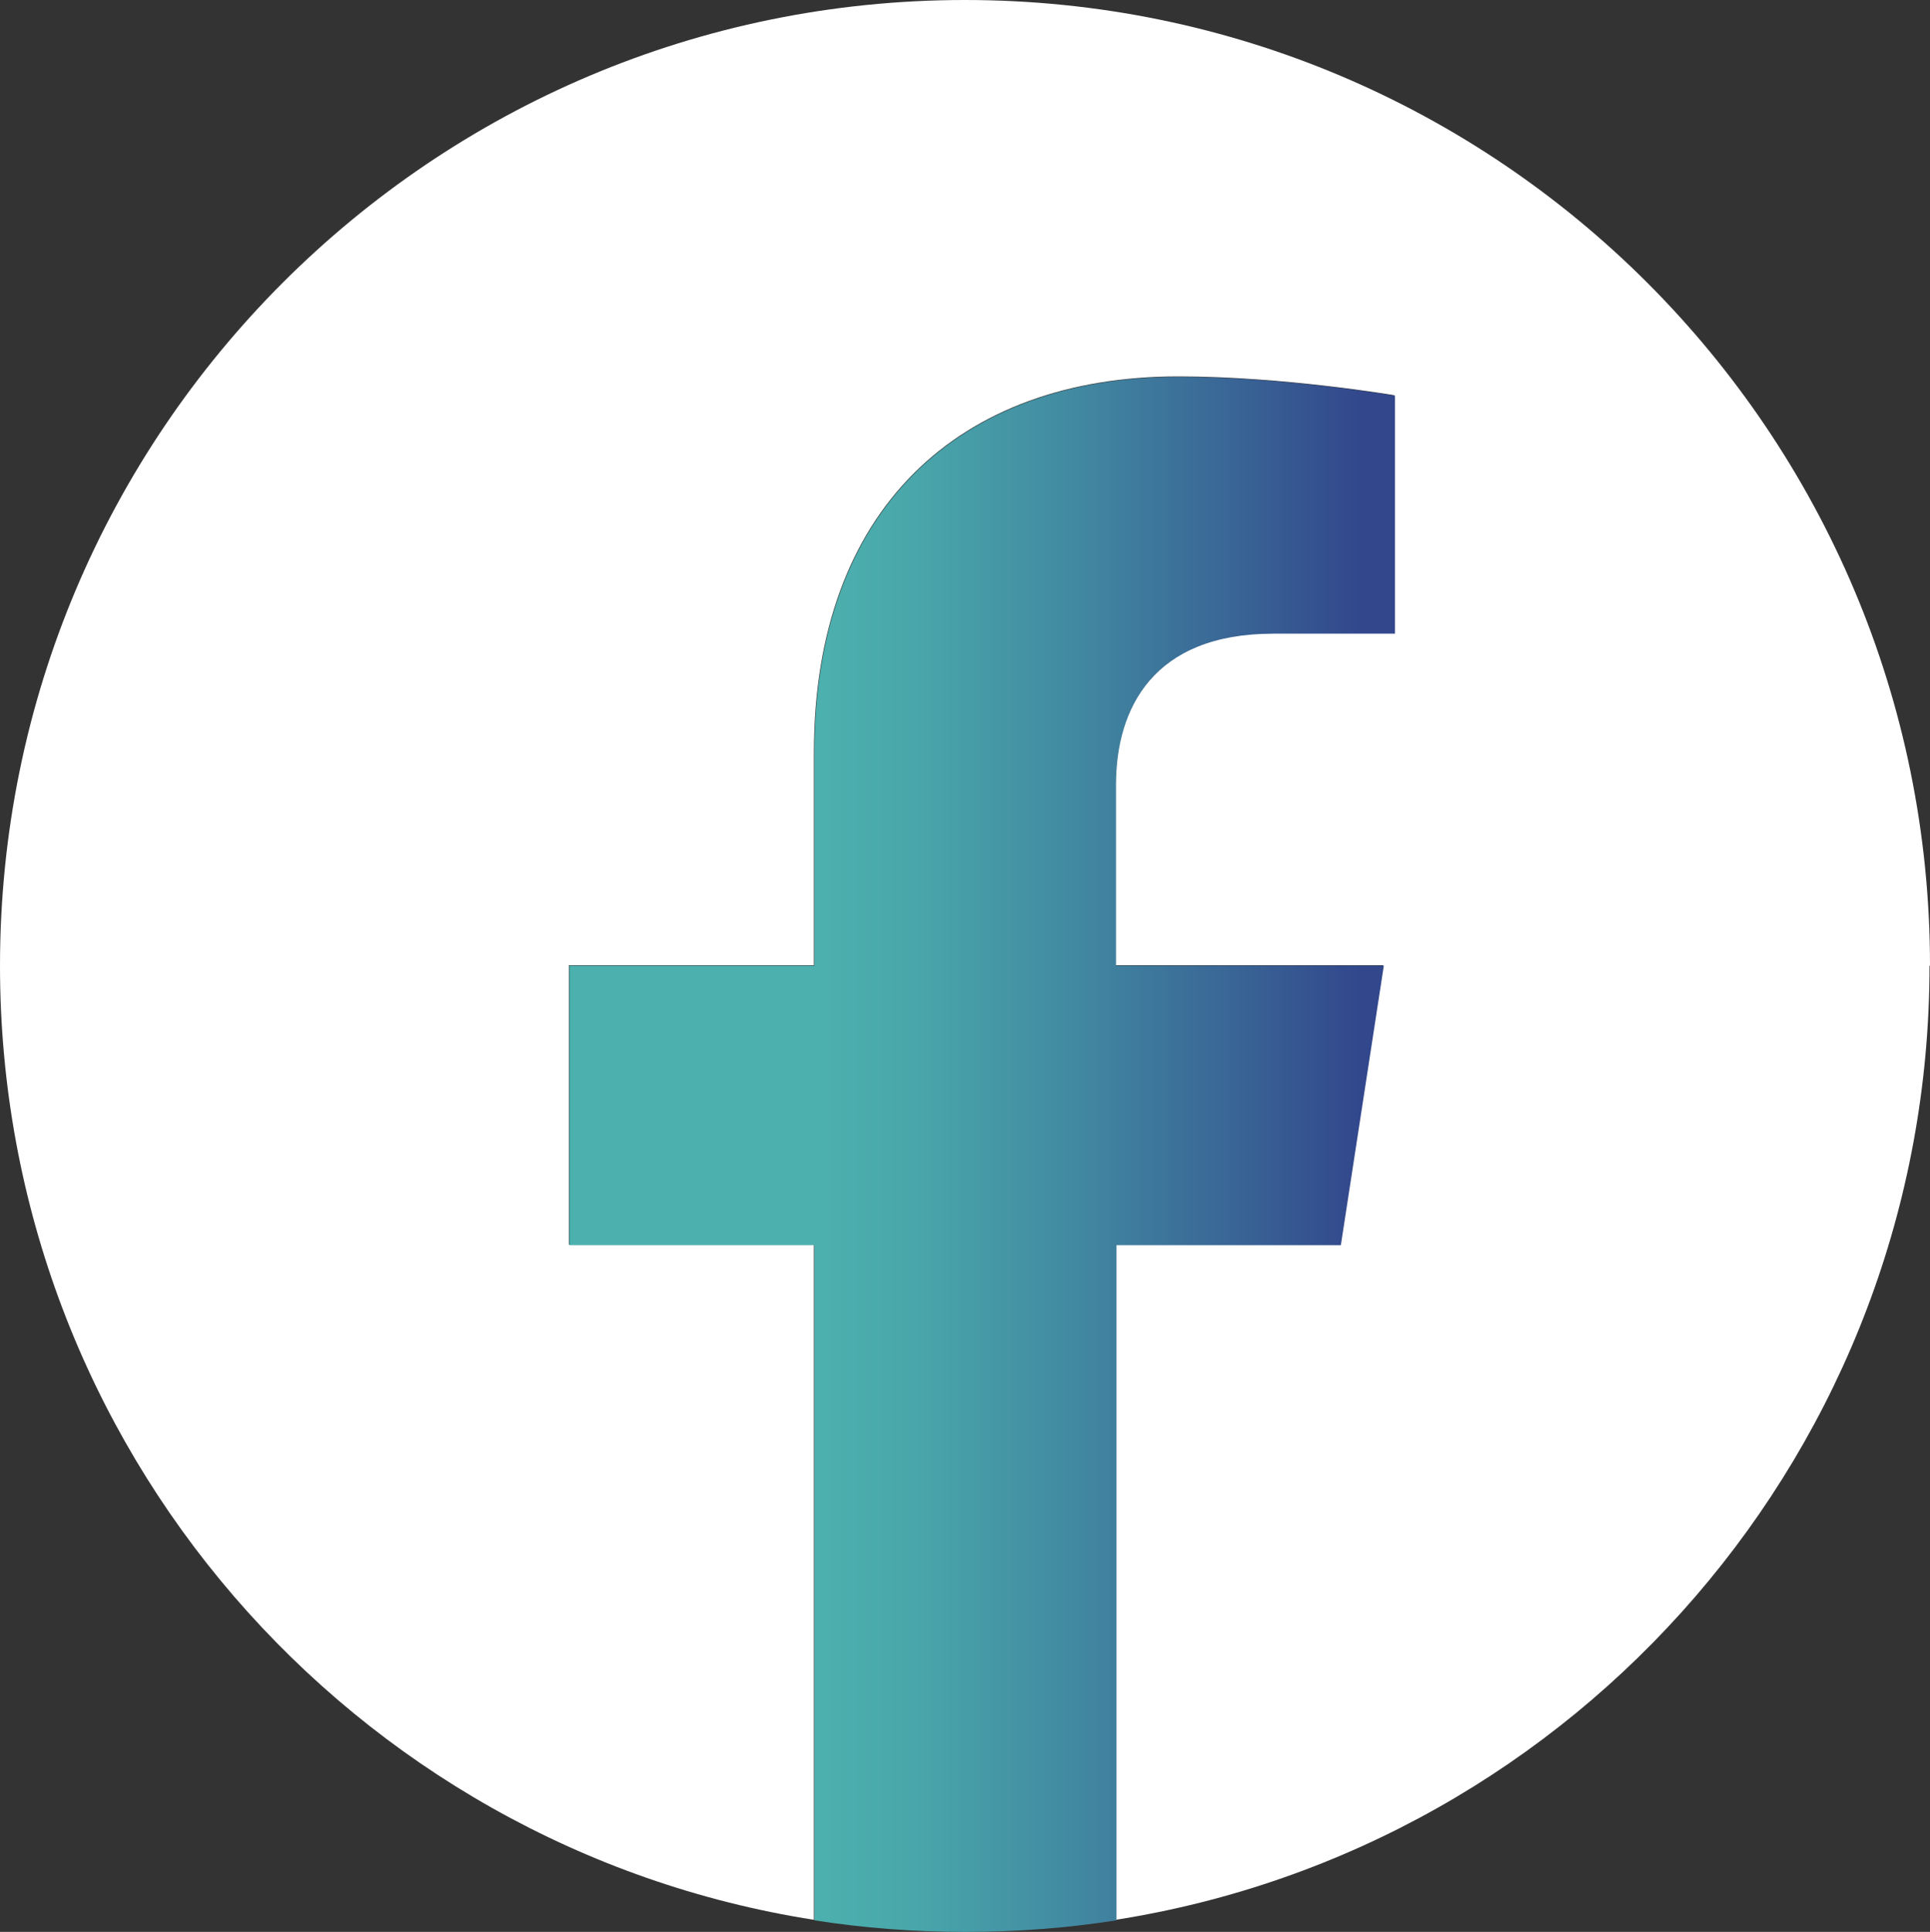
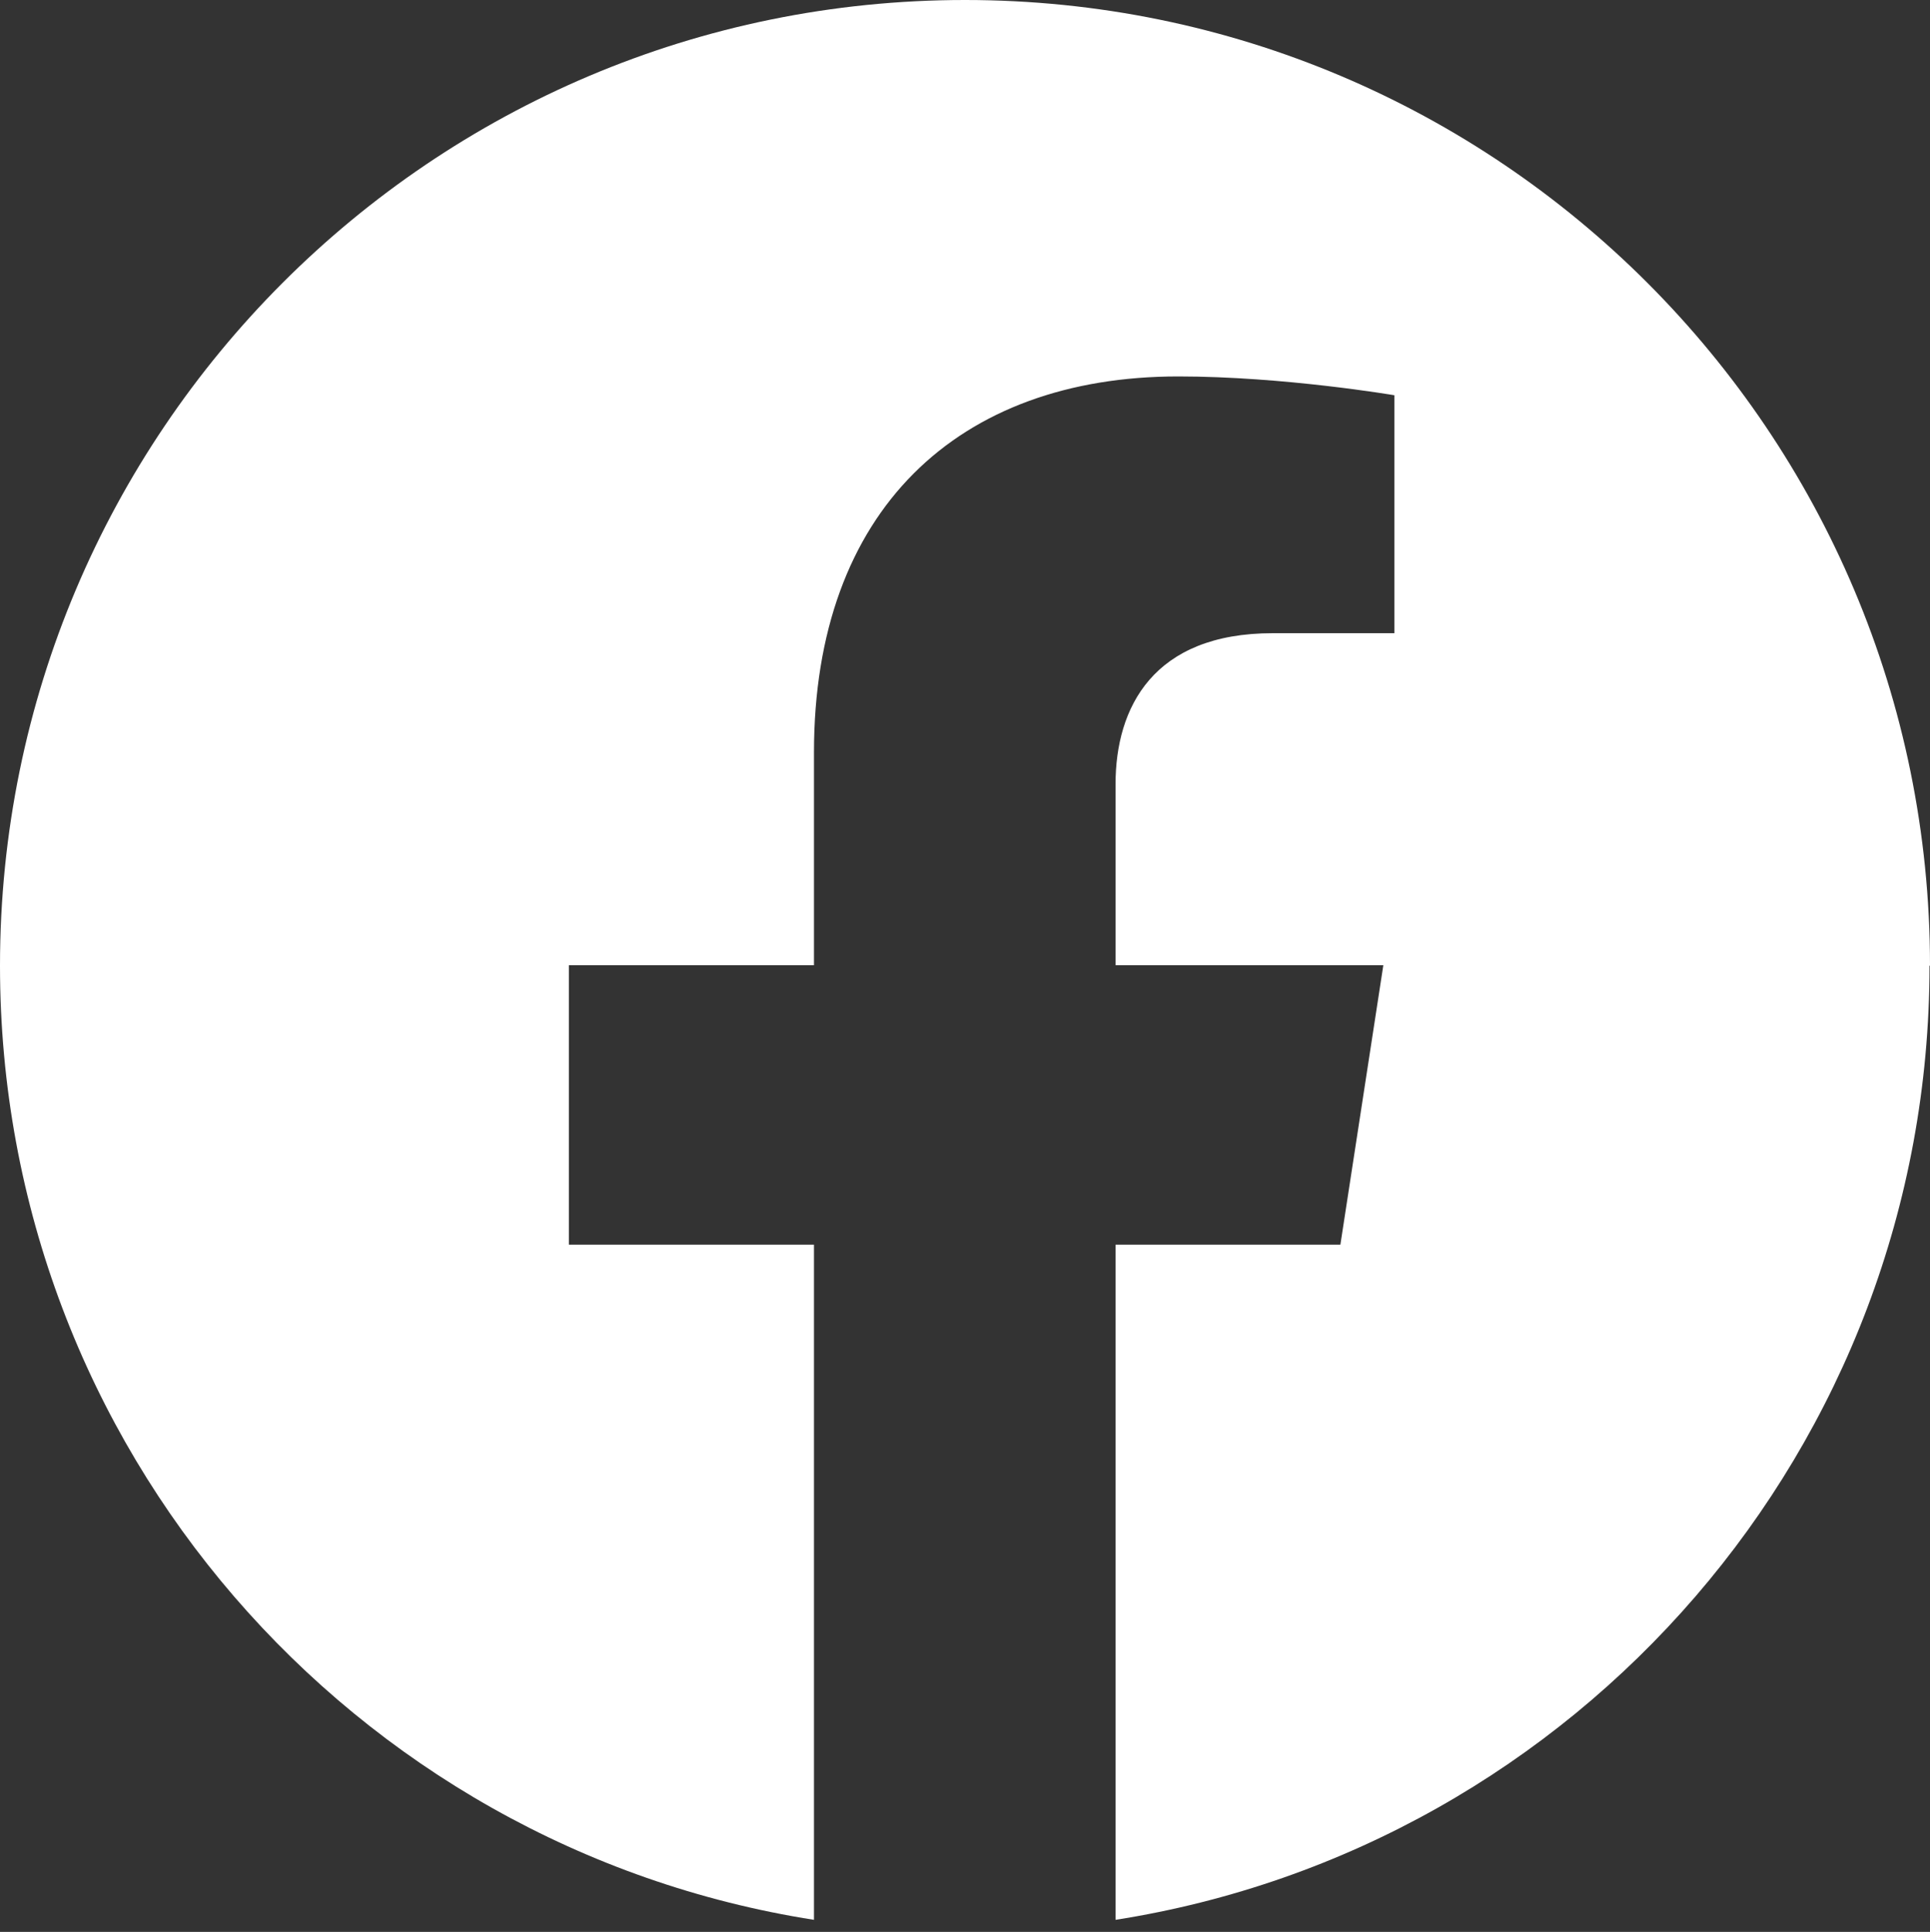
<svg xmlns="http://www.w3.org/2000/svg" id="Calque_2" viewBox="0 0 40 40.03">
  <rect x="0" y="0" width="40" height="40.03" fill="#333333" stroke="none" />
  <defs>
    <style>.cls-1{fill:url(#Dégradé_sans_nom_4);}.cls-1,.cls-2{stroke-width:0px;}.cls-2{fill:#fff;}</style>
    <linearGradient id="Dégradé_sans_nom_4" x1="11.8" y1="23.92" x2="28.91" y2="23.92" gradientUnits="userSpaceOnUse">
      <stop offset=".31" stop-color="#4cb0ae" />
      <stop offset=".42" stop-color="#49a6aa" />
      <stop offset=".6" stop-color="#428ba2" />
      <stop offset=".83" stop-color="#386094" />
      <stop offset=".96" stop-color="#32478c" />
    </linearGradient>
  </defs>
  <g id="Calque_1-2">
    <path class="cls-2" d="M40,20.01C40,8.96,31.05,0,20,0S0,8.96,0,20.01c0,9.99,7.31,18.27,16.87,19.77v-13.99h-5.08v-5.79h5.08v-4.41c0-5.02,2.99-7.79,7.55-7.79,2.19,0,4.48.39,4.48.39v4.93h-2.52c-2.48,0-3.26,1.54-3.26,3.13v3.75h5.55l-.89,5.79h-4.66v13.99c9.56-1.5,16.87-9.78,16.87-19.77Z" />
-     <path class="cls-1" d="M27.79,25.8l.89-5.79h-5.55v-3.75c0-1.58.77-3.13,3.26-3.13h2.52v-4.93s-2.29-.39-4.48-.39c-4.57,0-7.55,2.77-7.55,7.79v4.41h-5.08v5.79h5.08v13.99c1.02.16,2.06.24,3.13.24s2.11-.08,3.13-.24v-13.99h4.66Z" />
  </g>
</svg>